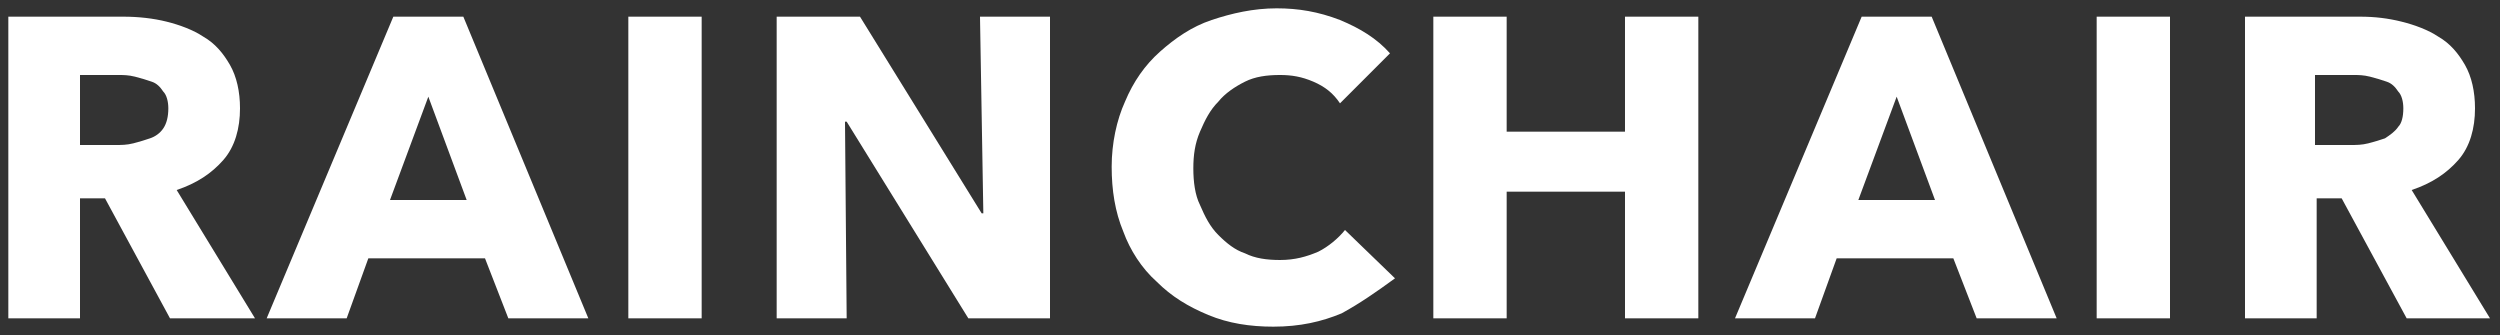
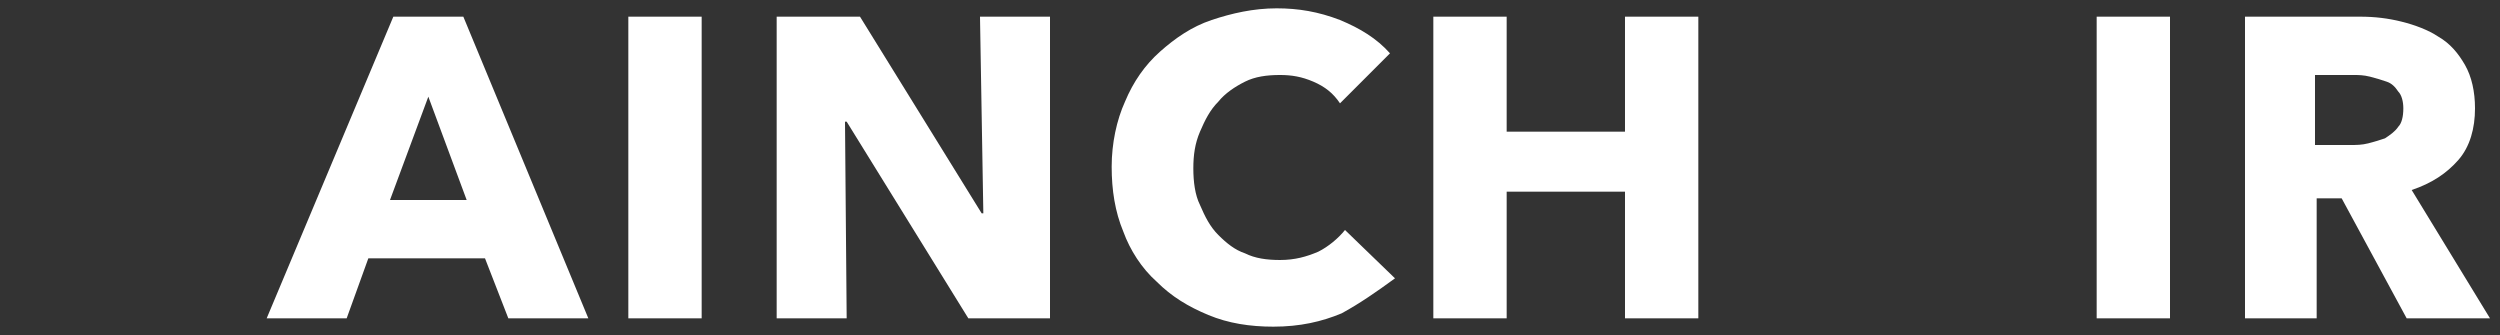
<svg xmlns="http://www.w3.org/2000/svg" version="1.1" id="_x30_1" x="0px" y="0px" viewBox="0 0 150 20.1" style="enable-background:new 0 0 150 20.1;" xml:space="preserve">
  <rect x="0" y="0" width="150" height="20.1" fill="#333333" stroke="none" />
  <style type="text/css">
	.st0{fill:#FFFFFF;}
</style>
  <g>
    <g>
-       <path class="st0" d="M10.2,19.1l-3.9-7.2H4.8v7.2H0.5V1h6.9C8.3,1,9.2,1.1,10,1.3c0.8,0.2,1.6,0.5,2.2,0.9c0.7,0.4,1.2,1,1.6,1.7    c0.4,0.7,0.6,1.6,0.6,2.6c0,1.2-0.3,2.3-1,3.1c-0.7,0.8-1.6,1.4-2.8,1.8l4.7,7.7H10.2z M10.1,6.5c0-0.4-0.1-0.8-0.3-1    C9.6,5.2,9.4,5,9.1,4.9c-0.3-0.1-0.6-0.2-1-0.3c-0.4-0.1-0.7-0.1-1-0.1H4.8v4.2h2.1c0.4,0,0.7,0,1.1-0.1c0.4-0.1,0.7-0.2,1-0.3    C9.3,8.2,9.6,8,9.8,7.7C10,7.4,10.1,7,10.1,6.5z" />
      <path class="st0" d="M30.5,19.1l-1.4-3.6h-7l-1.3,3.6H16L23.6,1h4.2l7.5,18.1H30.5z M25.7,5.8L23.4,12h4.6L25.7,5.8z" />
      <path class="st0" d="M37.7,19.1V1h4.4v18.1H37.7z" />
      <path class="st0" d="M58.1,19.1L50.8,7.3h-0.1l0.1,11.8h-4.2V1h5l7.3,11.8h0.1L58.8,1H63v18.1H58.1z" />
      <path class="st0" d="M80.5,18.8c-1.2,0.5-2.5,0.8-4.1,0.8c-1.4,0-2.7-0.2-3.9-0.7c-1.2-0.5-2.2-1.1-3.1-2c-0.9-0.8-1.6-1.9-2-3    c-0.5-1.2-0.7-2.5-0.7-3.9c0-1.4,0.3-2.8,0.8-3.9c0.5-1.2,1.2-2.2,2.1-3c0.9-0.8,1.9-1.5,3.1-1.9c1.2-0.4,2.5-0.7,3.9-0.7    c1.3,0,2.5,0.2,3.8,0.7c1.2,0.5,2.2,1.1,3,2l-3,3c-0.4-0.6-0.9-1-1.6-1.3c-0.7-0.3-1.3-0.4-2-0.4c-0.8,0-1.5,0.1-2.1,0.4    c-0.6,0.3-1.2,0.7-1.6,1.2c-0.5,0.5-0.8,1.1-1.1,1.8c-0.3,0.7-0.4,1.4-0.4,2.2c0,0.8,0.1,1.6,0.4,2.2c0.3,0.7,0.6,1.3,1.1,1.8    c0.5,0.5,1,0.9,1.6,1.1c0.6,0.3,1.3,0.4,2.1,0.4c0.9,0,1.6-0.2,2.3-0.5c0.6-0.3,1.2-0.8,1.6-1.3l3,2.9    C82.6,17.5,81.6,18.2,80.5,18.8z" />
      <path class="st0" d="M97.5,19.1v-7.6h-7.1v7.6h-4.4V1h4.4v6.9h7.1V1h4.4v18.1H97.5z" />
-       <path class="st0" d="M118.6,19.1l-1.4-3.6h-7l-1.3,3.6h-4.8L111.7,1h4.2l7.5,18.1H118.6z M113.8,5.8l-2.3,6.2h4.6L113.8,5.8z" />
      <path class="st0" d="M125.8,19.1V1h4.4v18.1H125.8z" />
      <path class="st0" d="M144.4,19.1l-3.9-7.2h-1.5v7.2h-4.3V1h6.9c0.9,0,1.7,0.1,2.5,0.3c0.8,0.2,1.6,0.5,2.2,0.9    c0.7,0.4,1.2,1,1.6,1.7c0.4,0.7,0.6,1.6,0.6,2.6c0,1.2-0.3,2.3-1,3.1c-0.7,0.8-1.6,1.4-2.8,1.8l4.7,7.7H144.4z M144.2,6.5    c0-0.4-0.1-0.8-0.3-1c-0.2-0.3-0.4-0.5-0.7-0.6c-0.3-0.1-0.6-0.2-1-0.3c-0.4-0.1-0.7-0.1-1-0.1h-2.3v4.2h2.1c0.4,0,0.7,0,1.1-0.1    c0.4-0.1,0.7-0.2,1-0.3c0.3-0.2,0.6-0.4,0.8-0.7C144.1,7.4,144.2,7,144.2,6.5z" />
    </g>
  </g>
</svg>